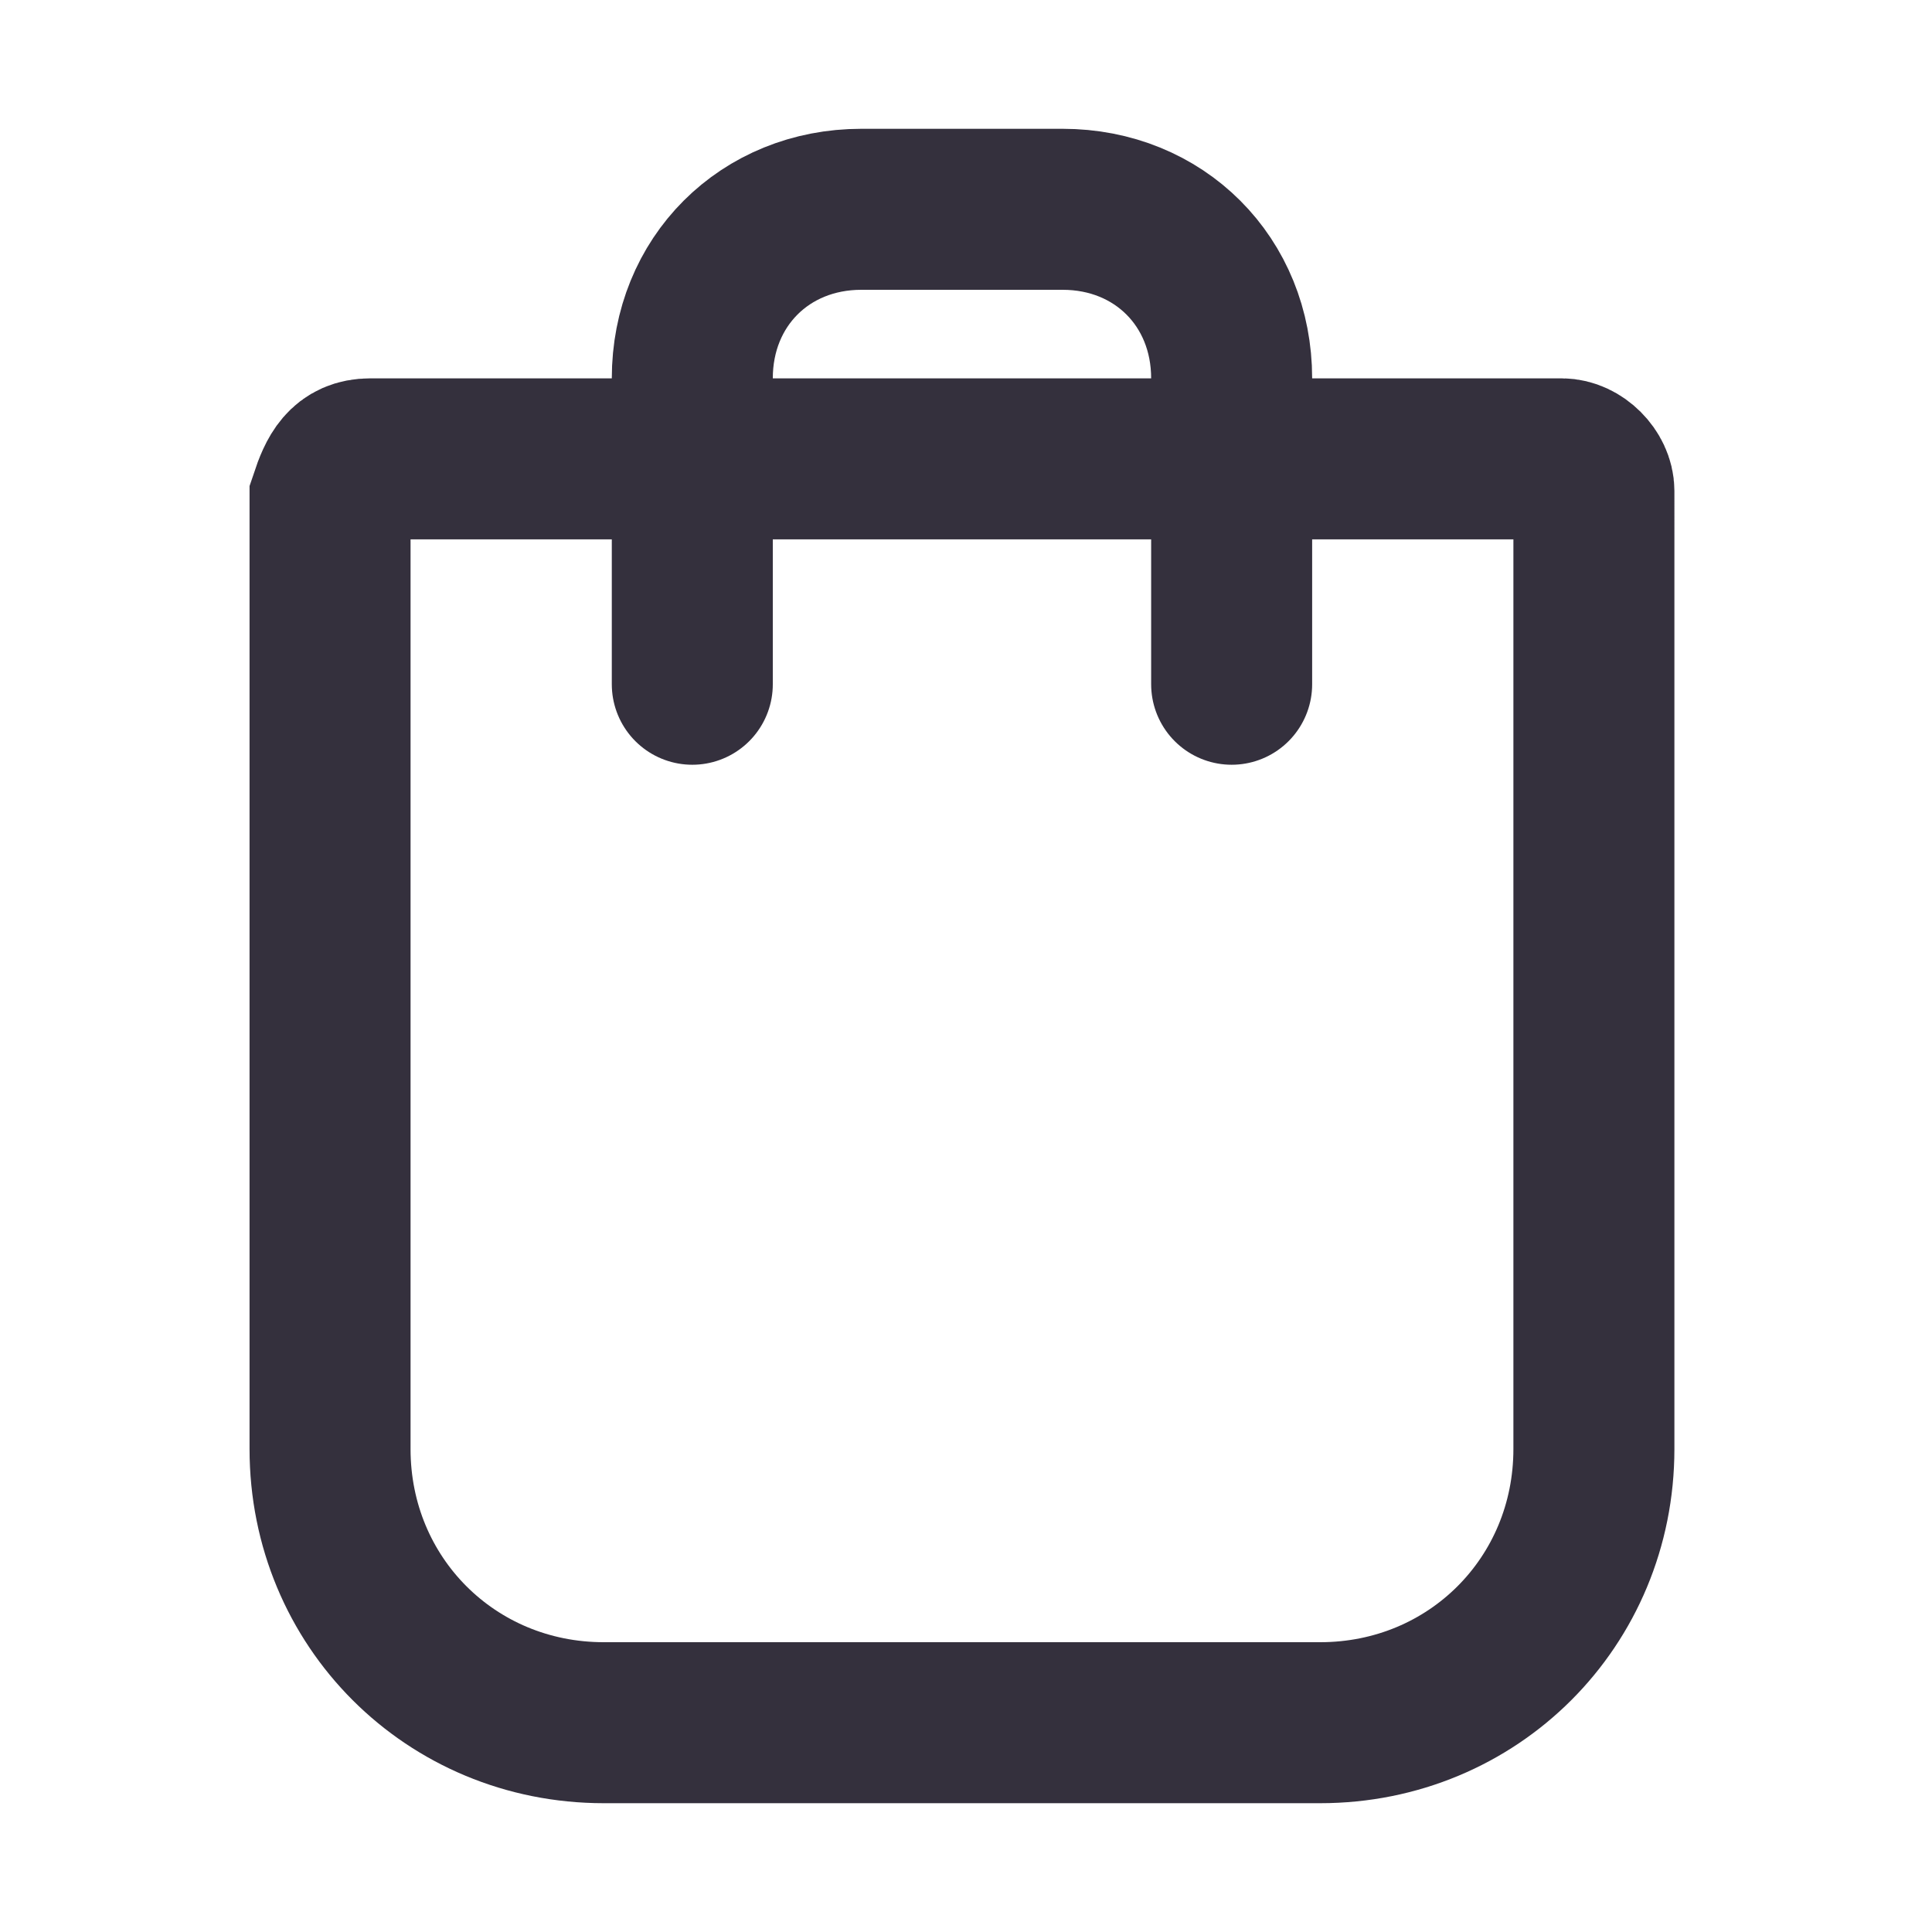
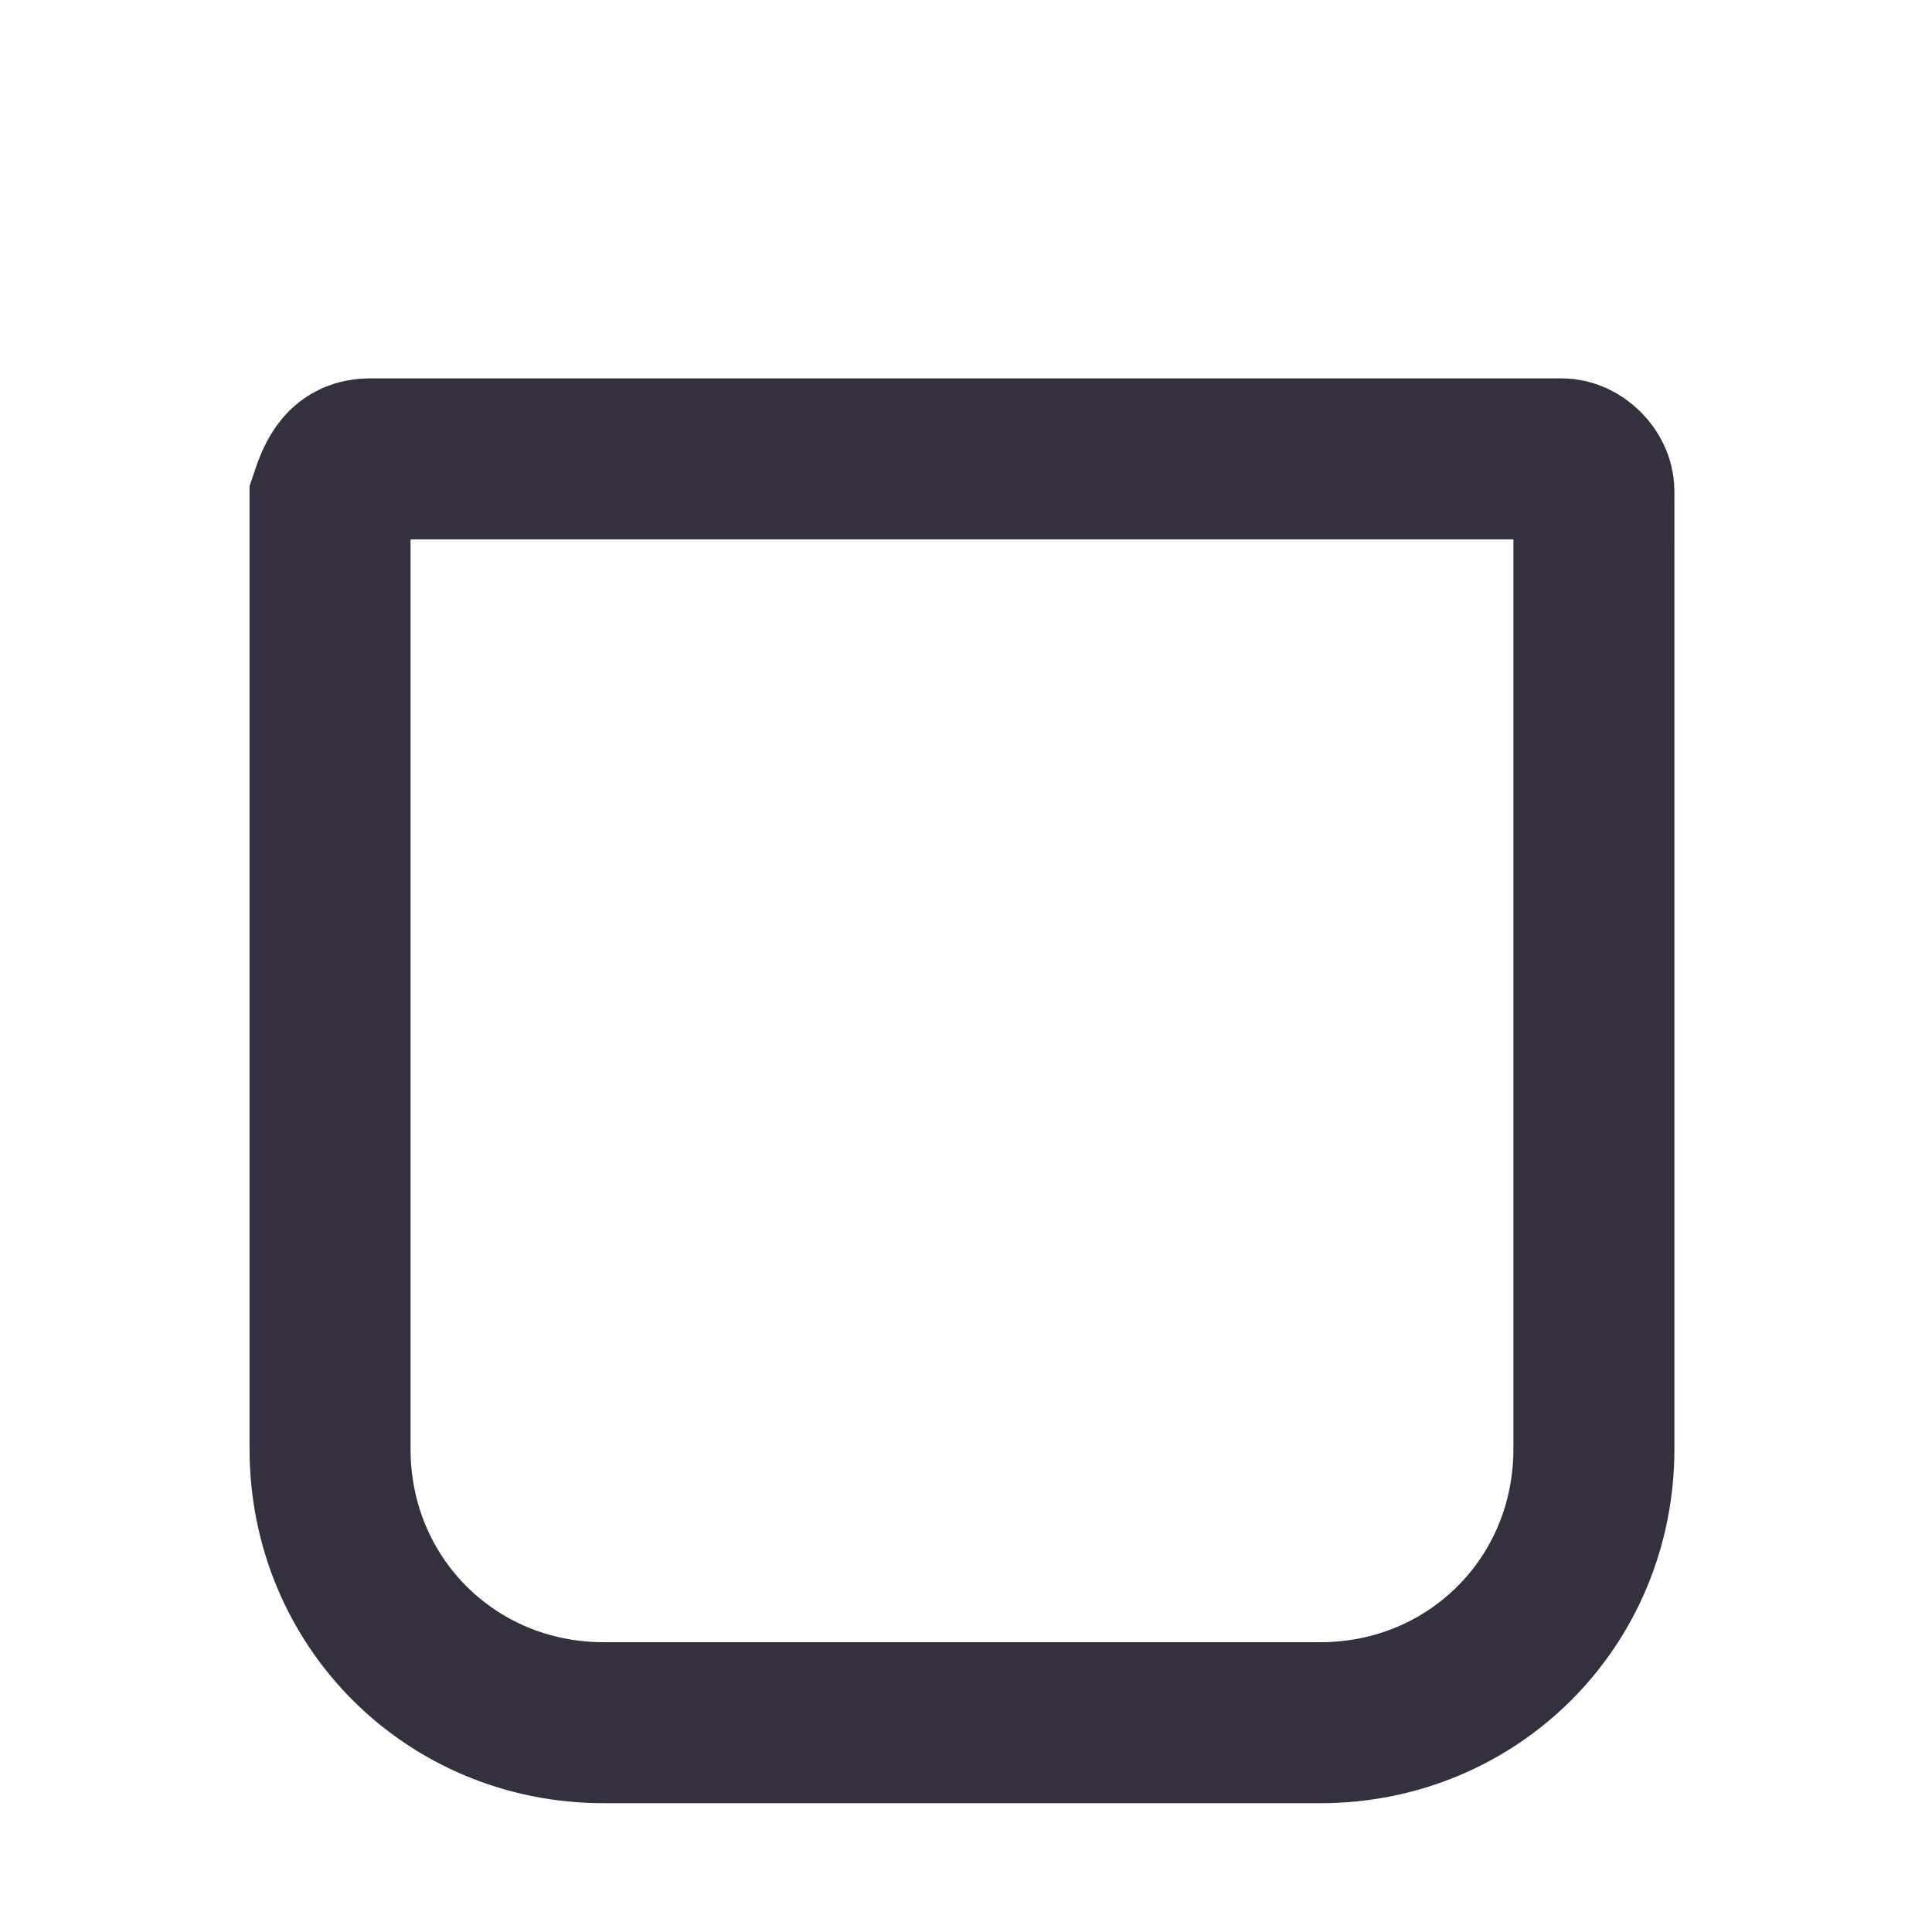
<svg xmlns="http://www.w3.org/2000/svg" version="1.1" id="Capa_1" width="22" height="22" x="0px" y="0px" viewBox="0 0 24 24" style="enable-background:new 0 0 24 24;" xml:space="preserve">
  <style>
	.st0{fill:none;stroke:#34303D;stroke-width:2;}
	.st1{fill:none;stroke:#34303D;stroke-width:2;stroke-linecap:round;}
</style>
  <g>
    <g>
      <g>
        <g>
-           <path class="st0" d="M4.6,5.7h14.8c0.2,0,0.4,0.2,0.4,0.4V18c0,1.9-1.5,3.4-3.4,3.4H7.5c-1.9,0-3.4-1.5-3.4-3.4V6.2      C4.2,5.9,4.3,5.7,4.6,5.7z" />
-           <path class="st1" d="M8.6,8.5V4.7c0-1.2,0.9-2.1,2.1-2.1h2.5c1.2,0,2.1,0.9,2.1,2.1v3.8l0,0" />
+           <path class="st0" d="M4.6,5.7h14.8c0.2,0,0.4,0.2,0.4,0.4V18c0,1.9-1.5,3.4-3.4,3.4H7.5c-1.9,0-3.4-1.5-3.4-3.4V6.2      C4.2,5.9,4.3,5.7,4.6,5.7" />
        </g>
      </g>
    </g>
  </g>
</svg>